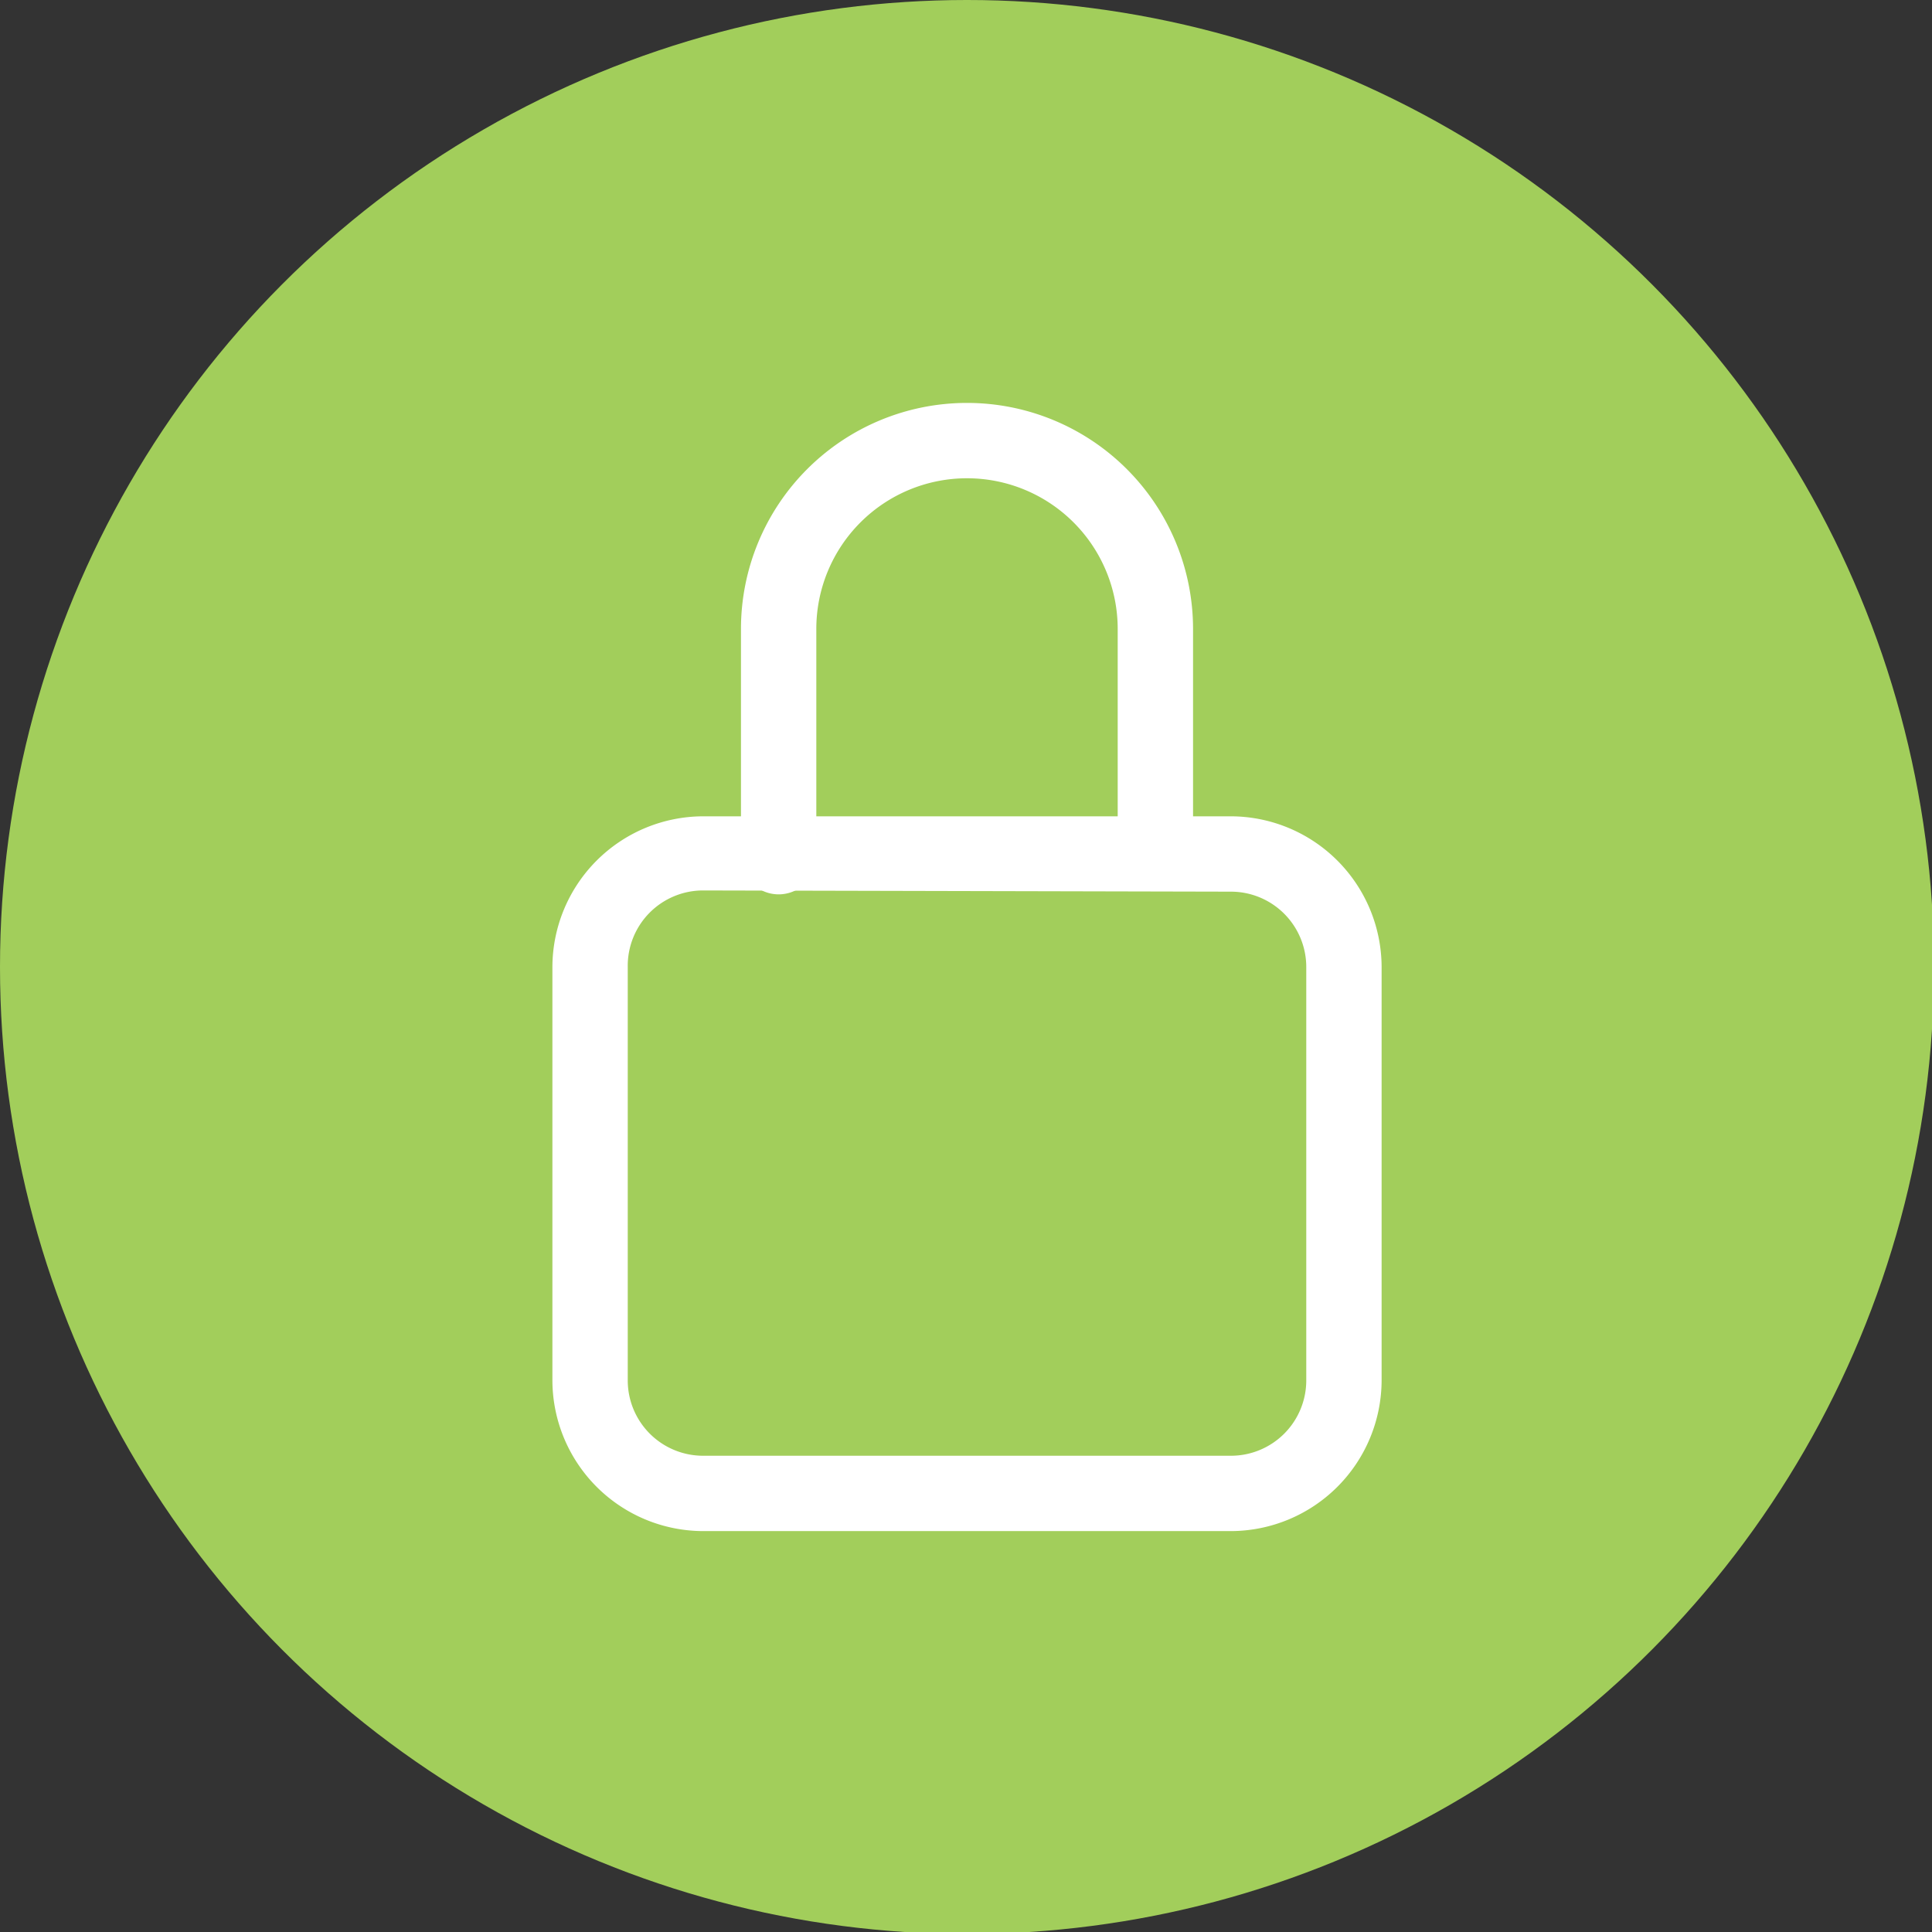
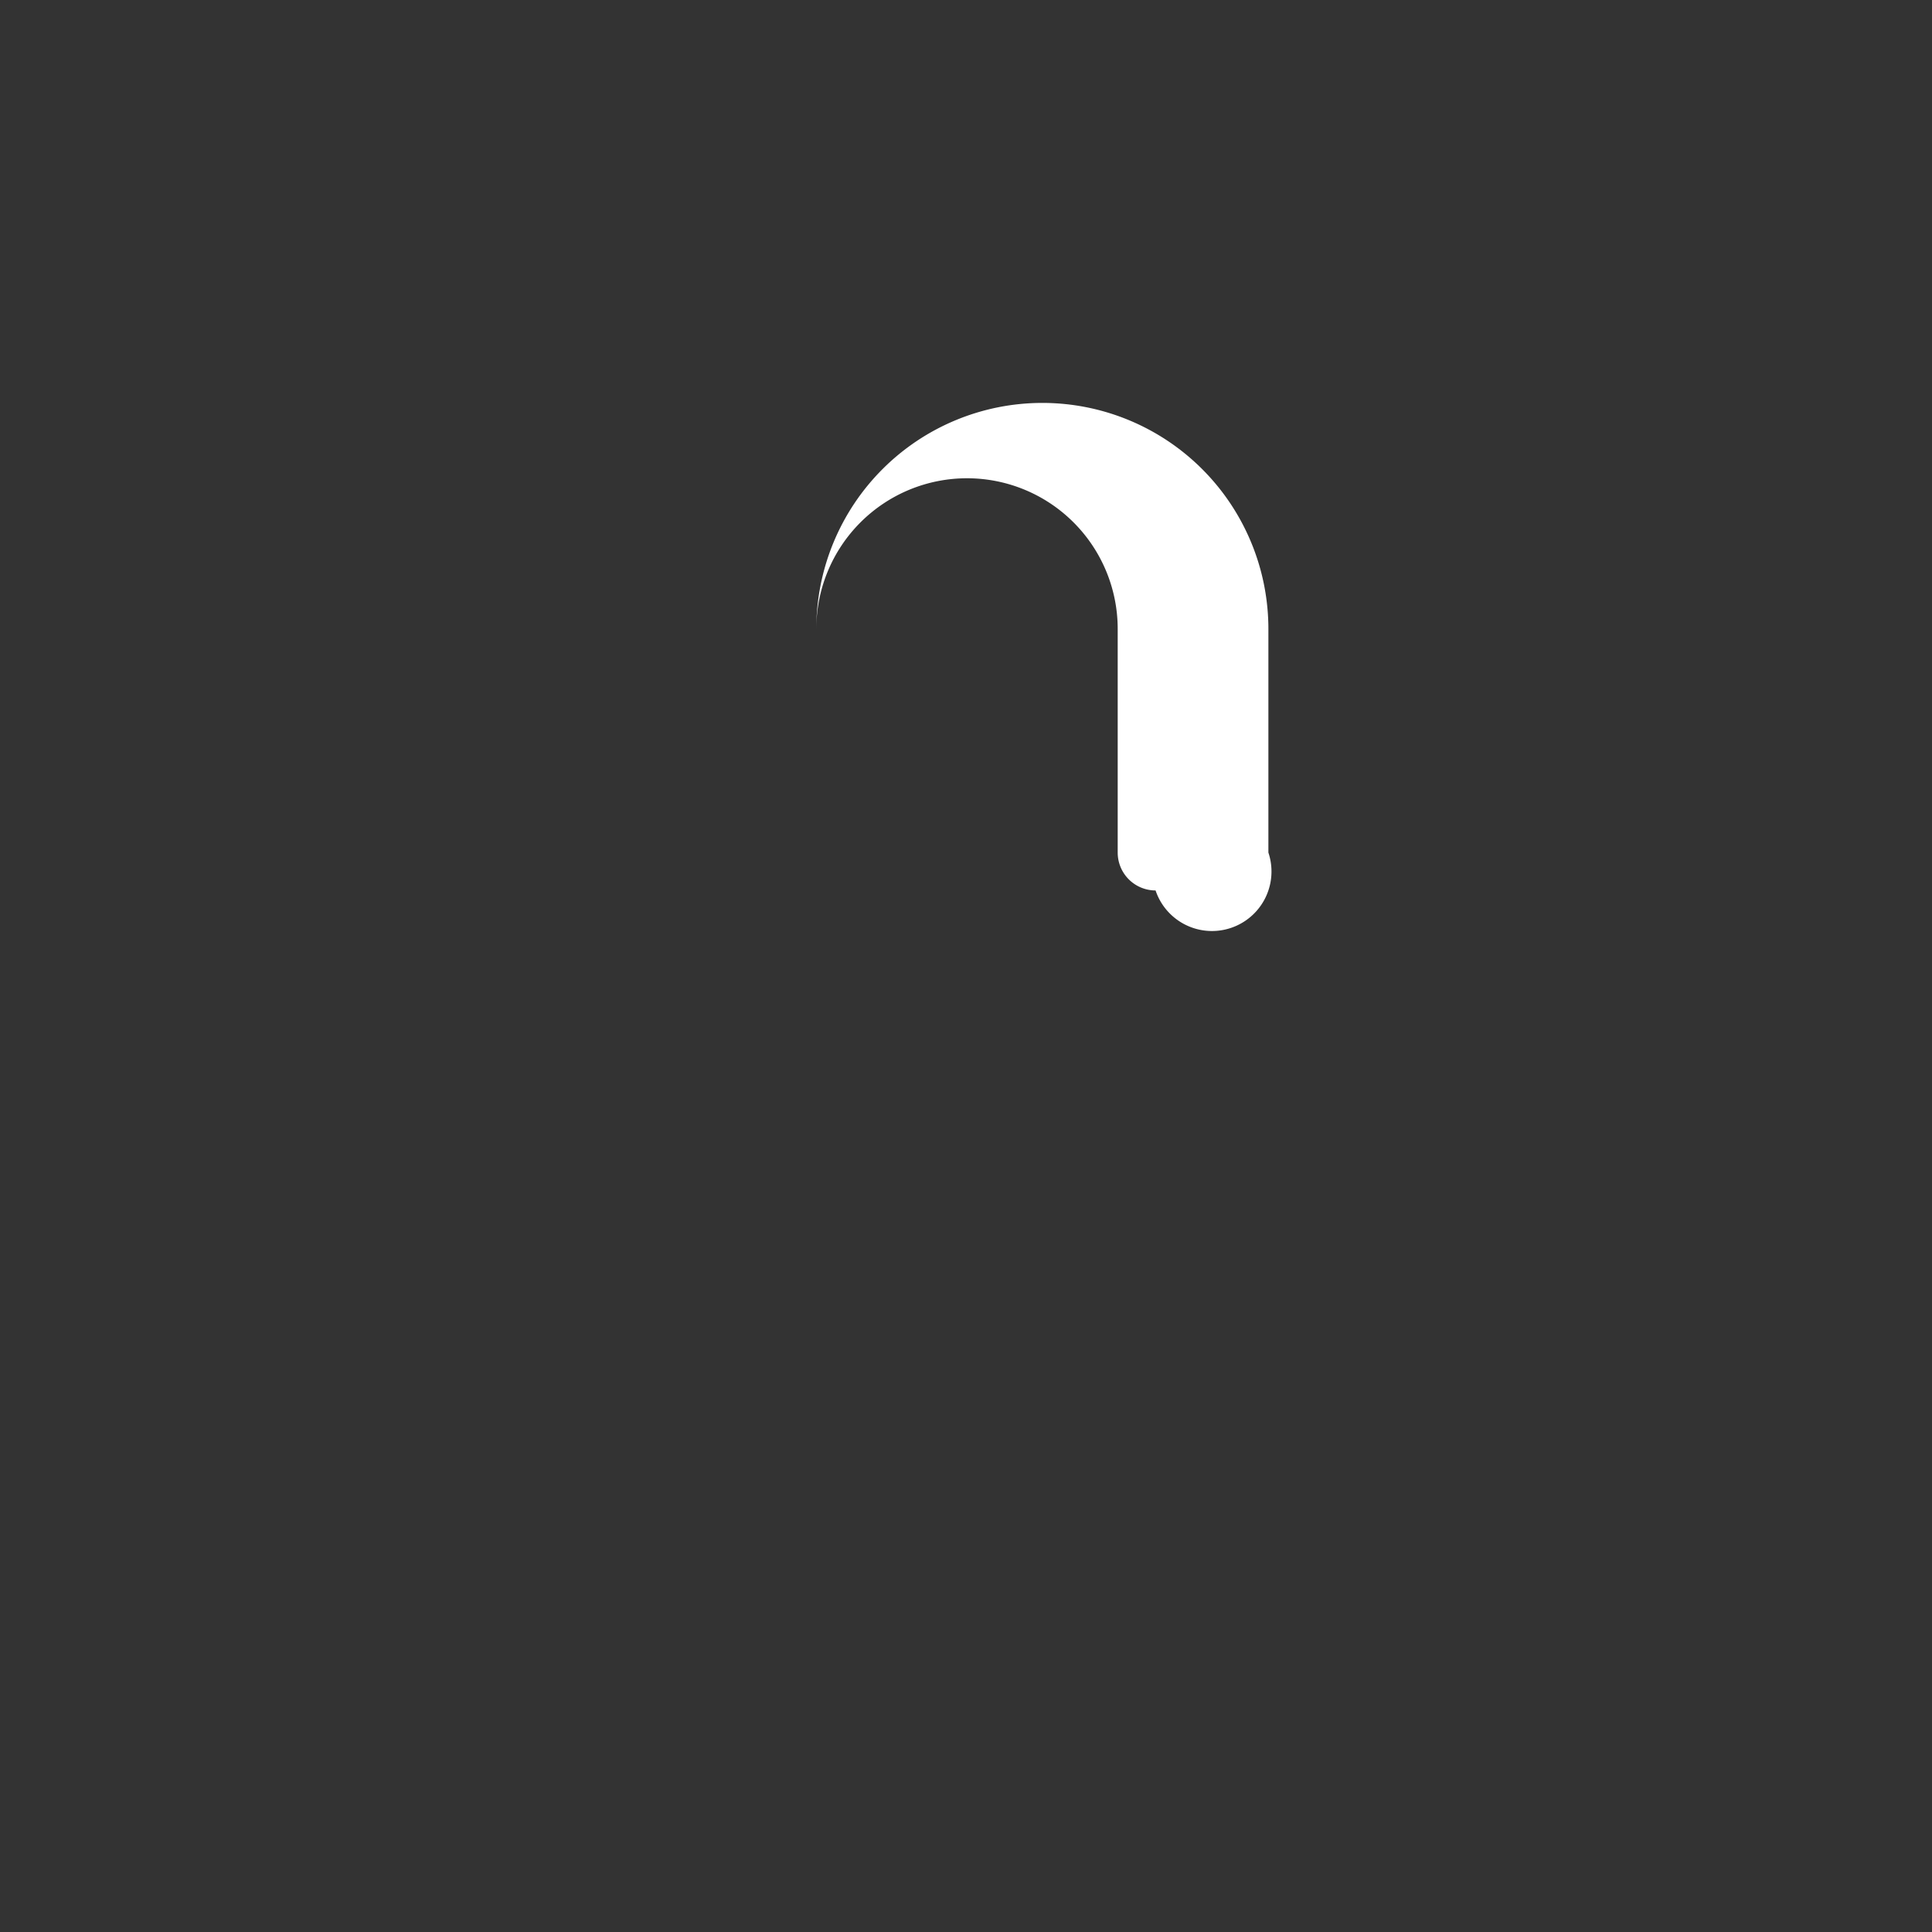
<svg xmlns="http://www.w3.org/2000/svg" viewBox="0 0 47.95 47.95">
  <rect x="0" y="0" width="47.95" height="47.95" fill="#333333" stroke="none" />
  <g id="Calque_2" data-name="Calque 2">
-     <circle cx="24" cy="24" r="24" style="fill:#a2ce5b" />
-   </g>
+     </g>
  <g id="Calque_1" data-name="Calque 1">
-     <path d="M28.68,22.1a.94.94,0,0,1-.94-.94V15.61a3.74,3.74,0,1,0-7.48,0v5.55a.94.94,0,1,1-1.87,0V15.61a5.61,5.61,0,0,1,11.22,0v5.55A.94.94,0,0,1,28.68,22.1Z" style="fill:#fff" />
-     <path d="M30.55,38H17.45a3.75,3.75,0,0,1-3.74-3.74V24a3.75,3.75,0,0,1,3.74-3.74h13.1A3.75,3.75,0,0,1,34.29,24V34.26A3.75,3.75,0,0,1,30.55,38ZM17.45,22.1A1.87,1.87,0,0,0,15.58,24V34.26a1.87,1.87,0,0,0,1.87,1.87h13.1a1.87,1.87,0,0,0,1.87-1.87V24a1.87,1.87,0,0,0-1.87-1.87Z" style="fill:#fff" />
+     <path d="M28.68,22.1a.94.94,0,0,1-.94-.94V15.61a3.74,3.74,0,1,0-7.48,0v5.55V15.61a5.61,5.61,0,0,1,11.22,0v5.55A.94.94,0,0,1,28.68,22.1Z" style="fill:#fff" />
  </g>
</svg>